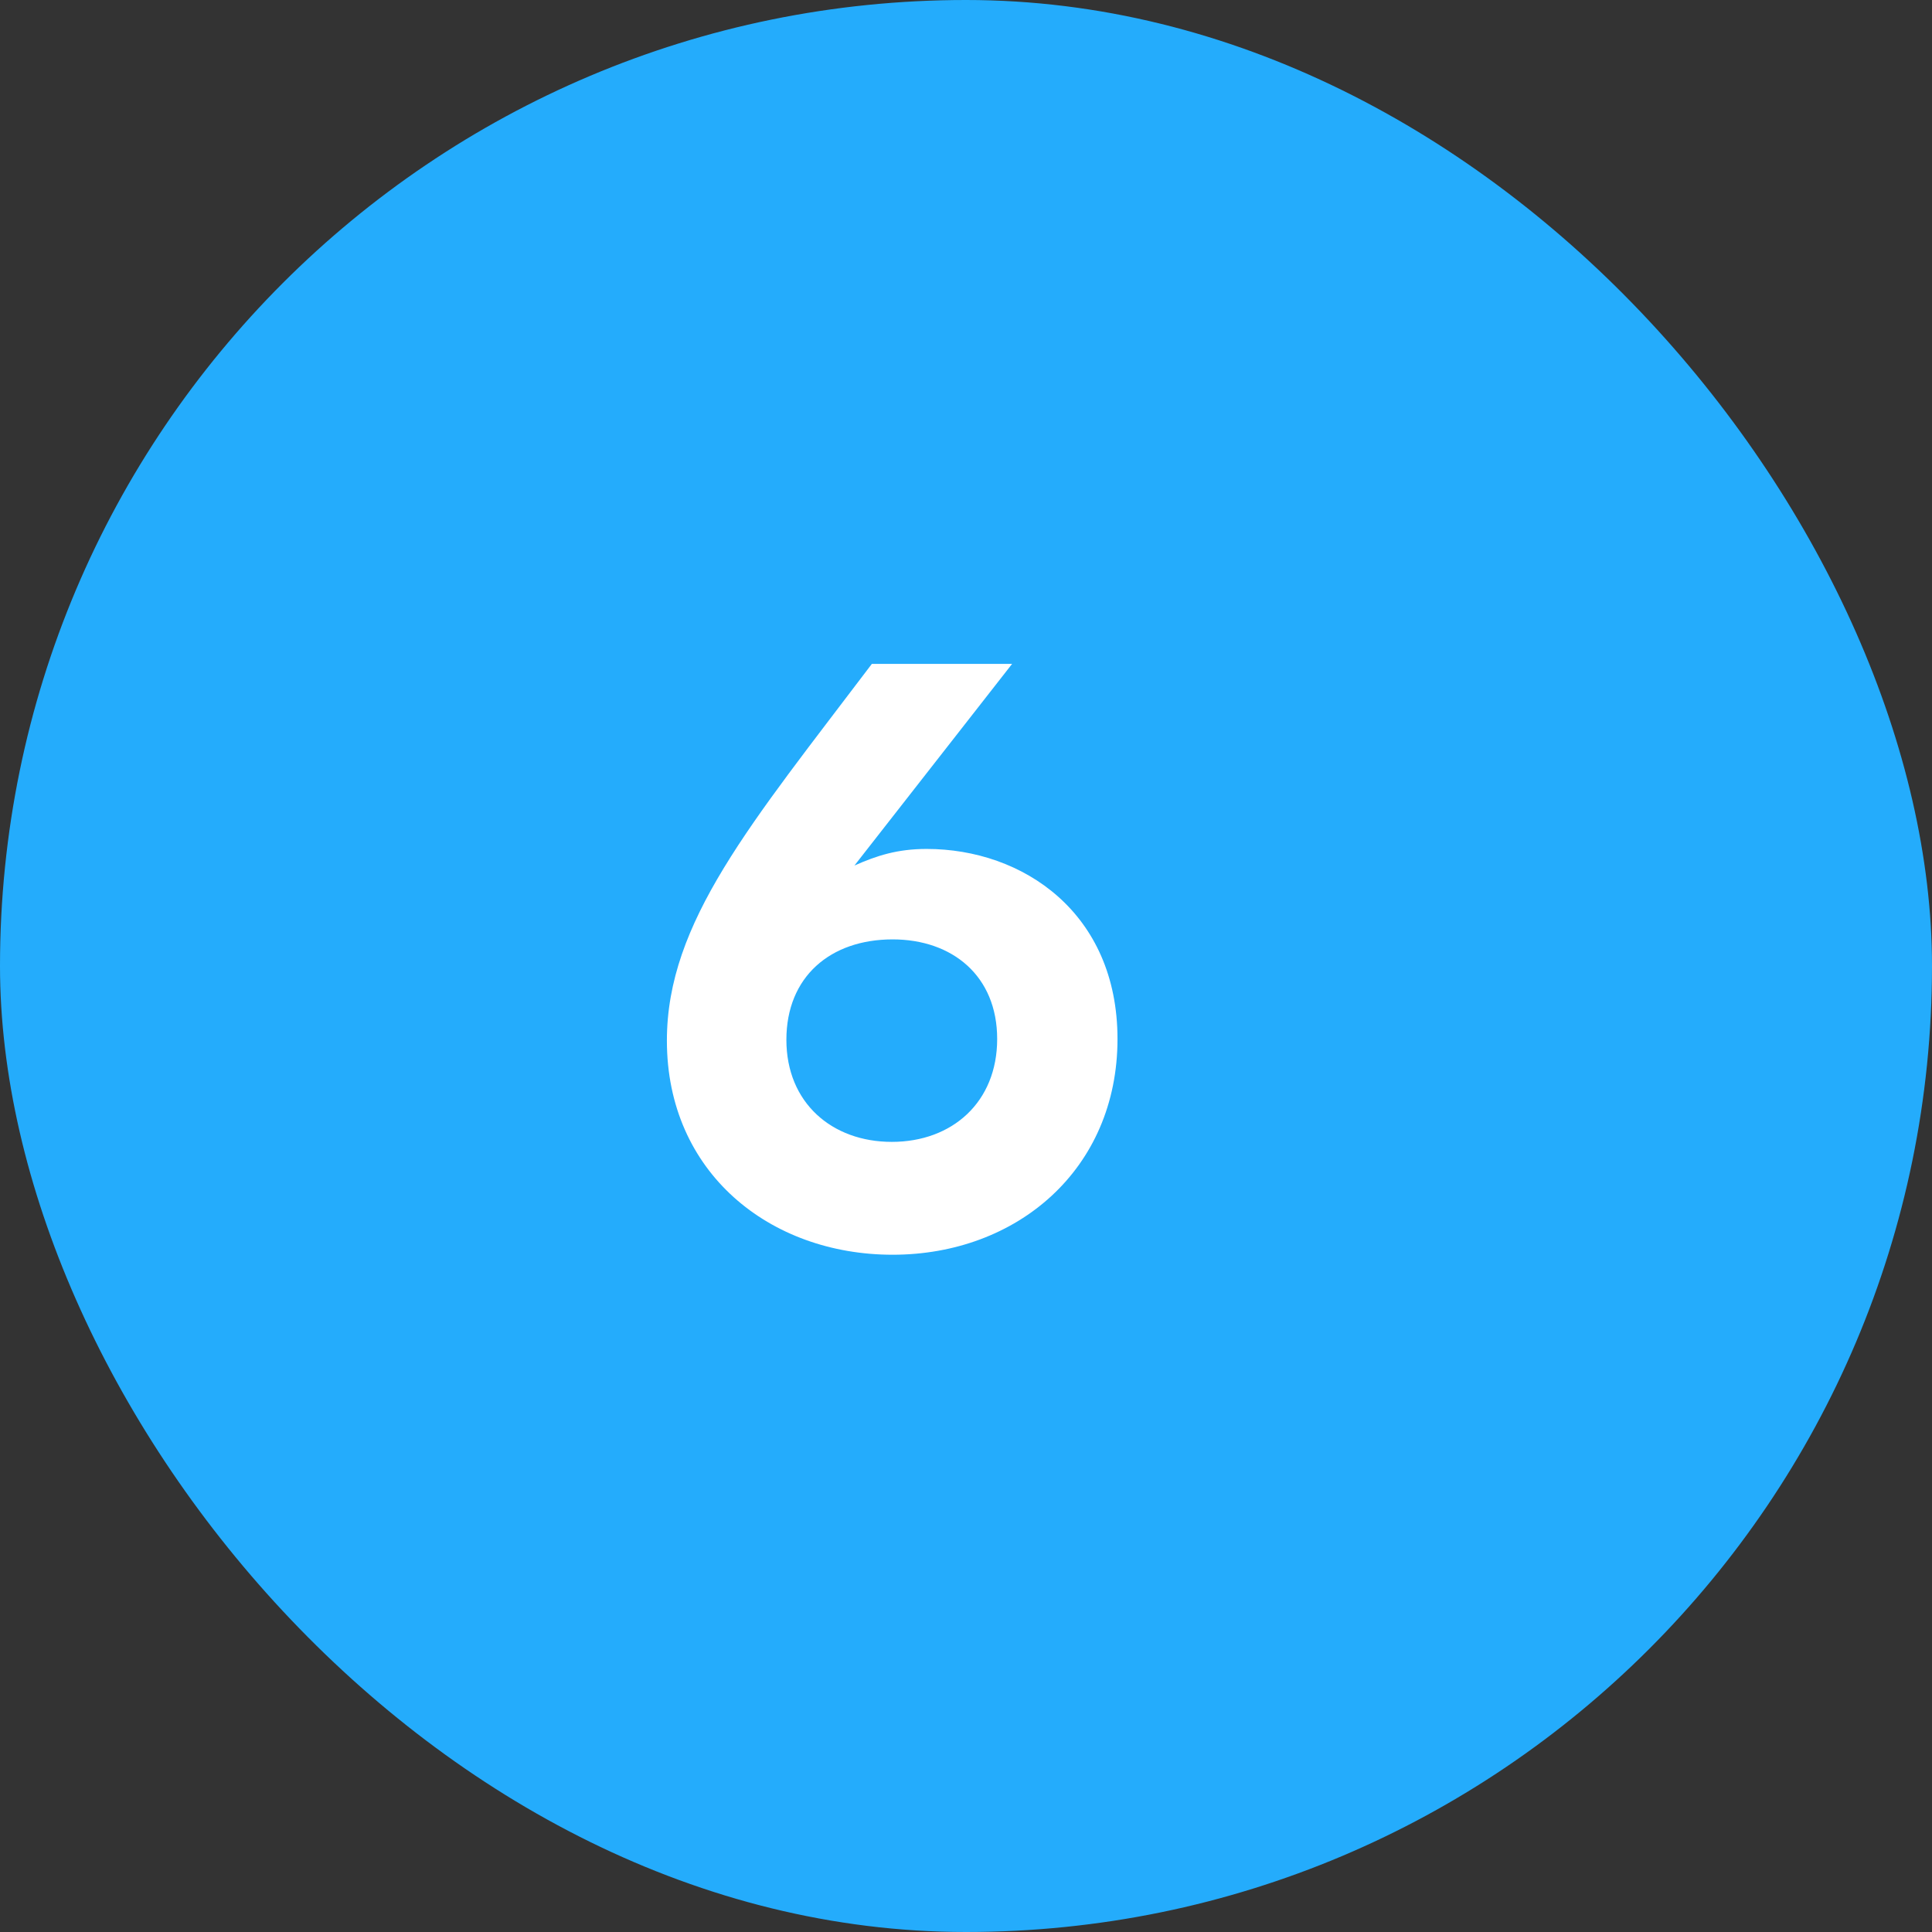
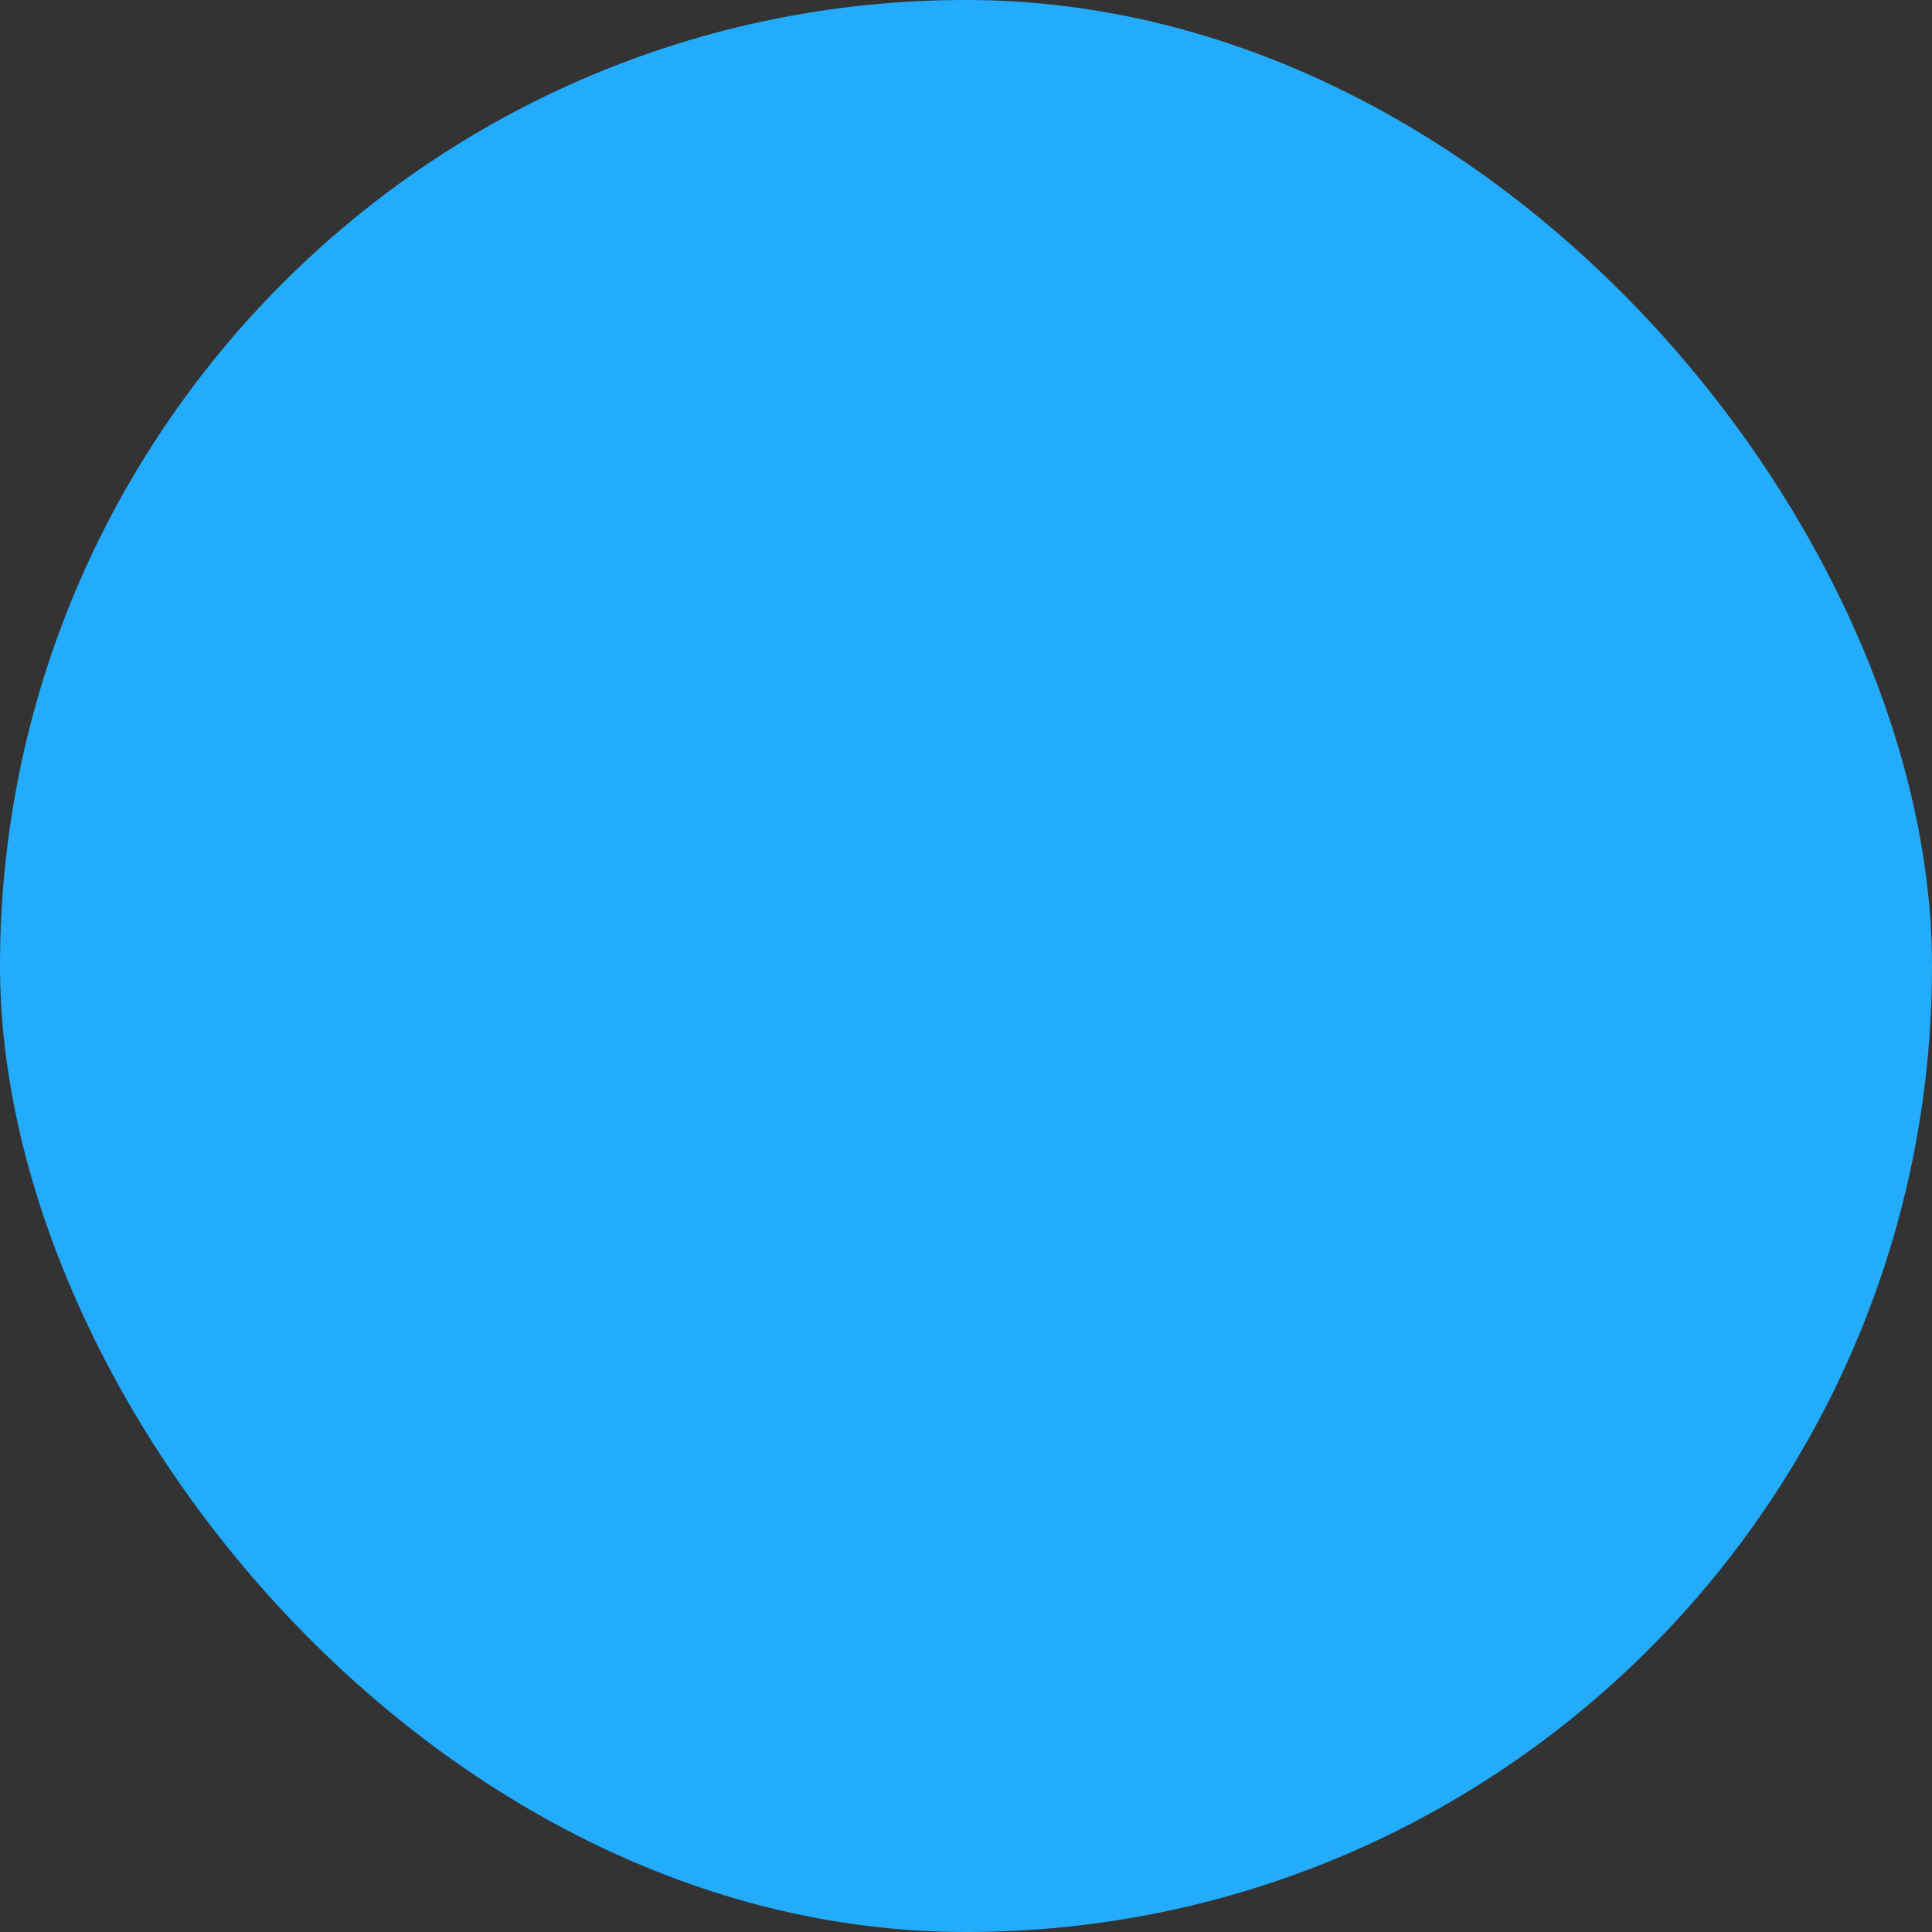
<svg xmlns="http://www.w3.org/2000/svg" width="149" height="149" viewBox="0 0 149 149" fill="none">
  <rect x="0" y="0" width="149" height="149" fill="#333333" stroke="none" />
  <rect width="149" height="149" rx="74.5" fill="#24ACFC" />
-   <path d="M71.464 65.472C78.888 65.472 86.184 70.4 86.184 80.128C86.184 90.176 78.44 96.768 68.84 96.768C59.368 96.768 51.432 90.432 51.432 80.256C51.432 71.104 57.896 63.552 67.24 51.2H78.056L65.896 66.752C67.624 65.984 69.224 65.472 71.464 65.472ZM68.776 88.064C73.448 88.064 76.904 84.992 76.904 80.128C76.904 75.264 73.448 72.448 68.84 72.448C64.04 72.448 60.648 75.328 60.648 80.192C60.648 85.056 64.168 88.064 68.776 88.064Z" fill="white" />
</svg>